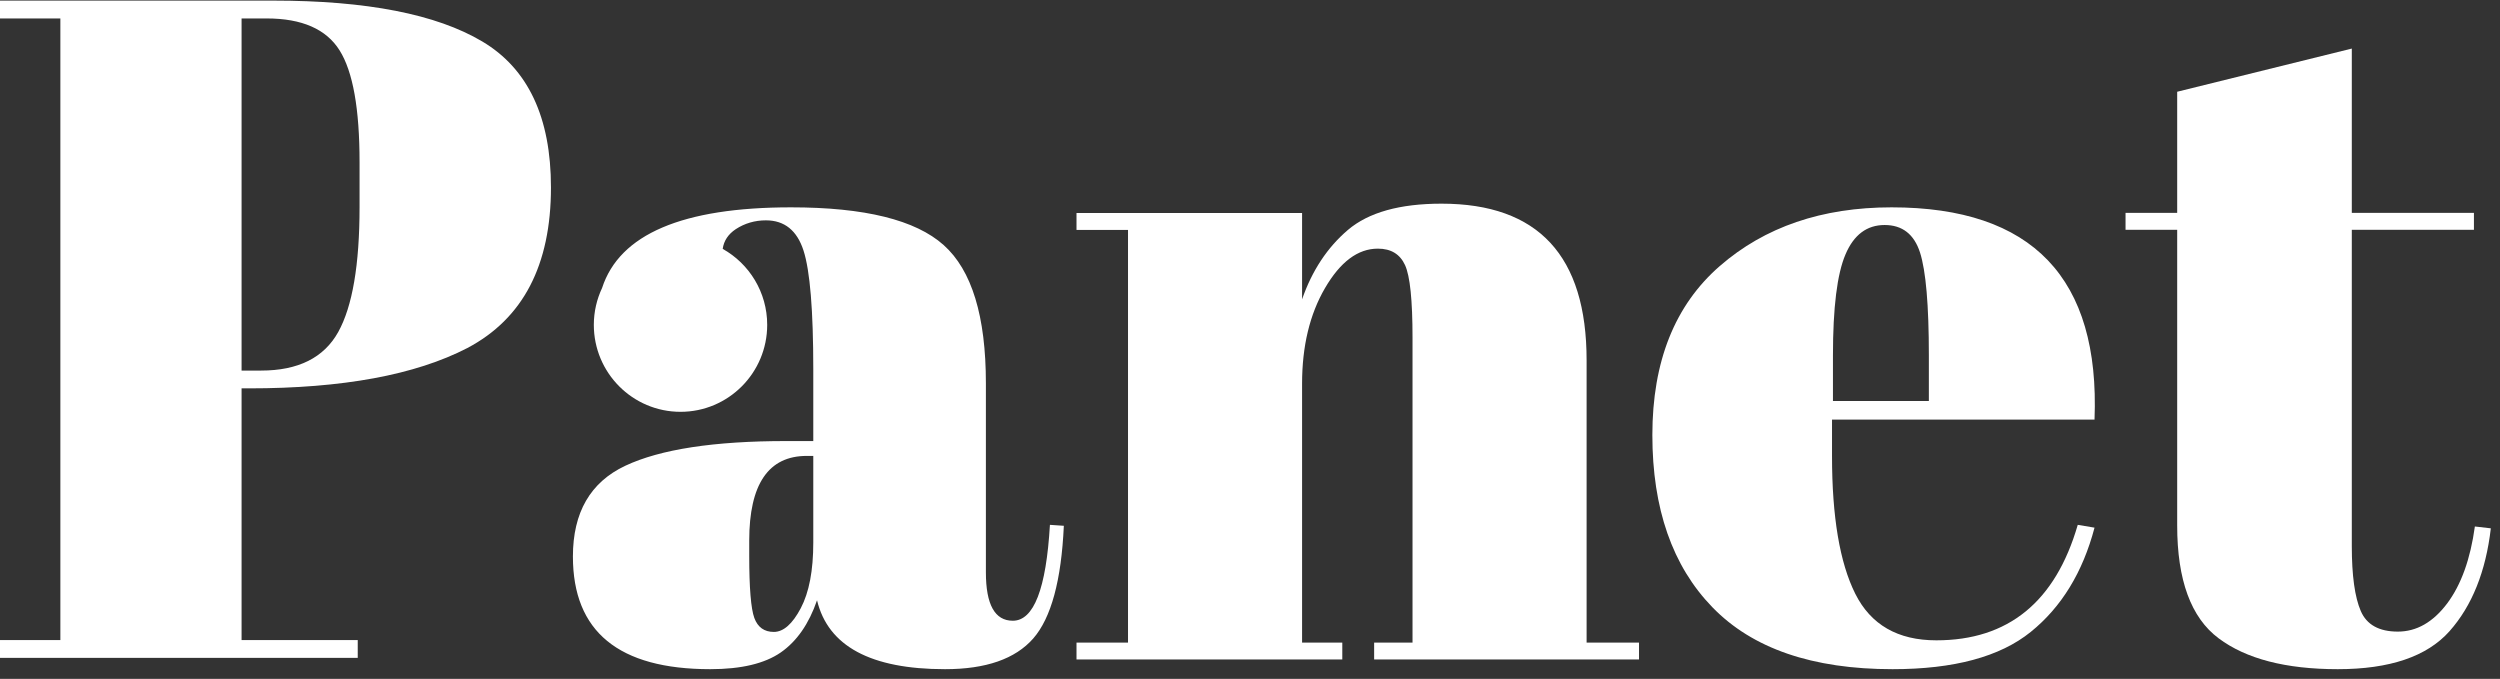
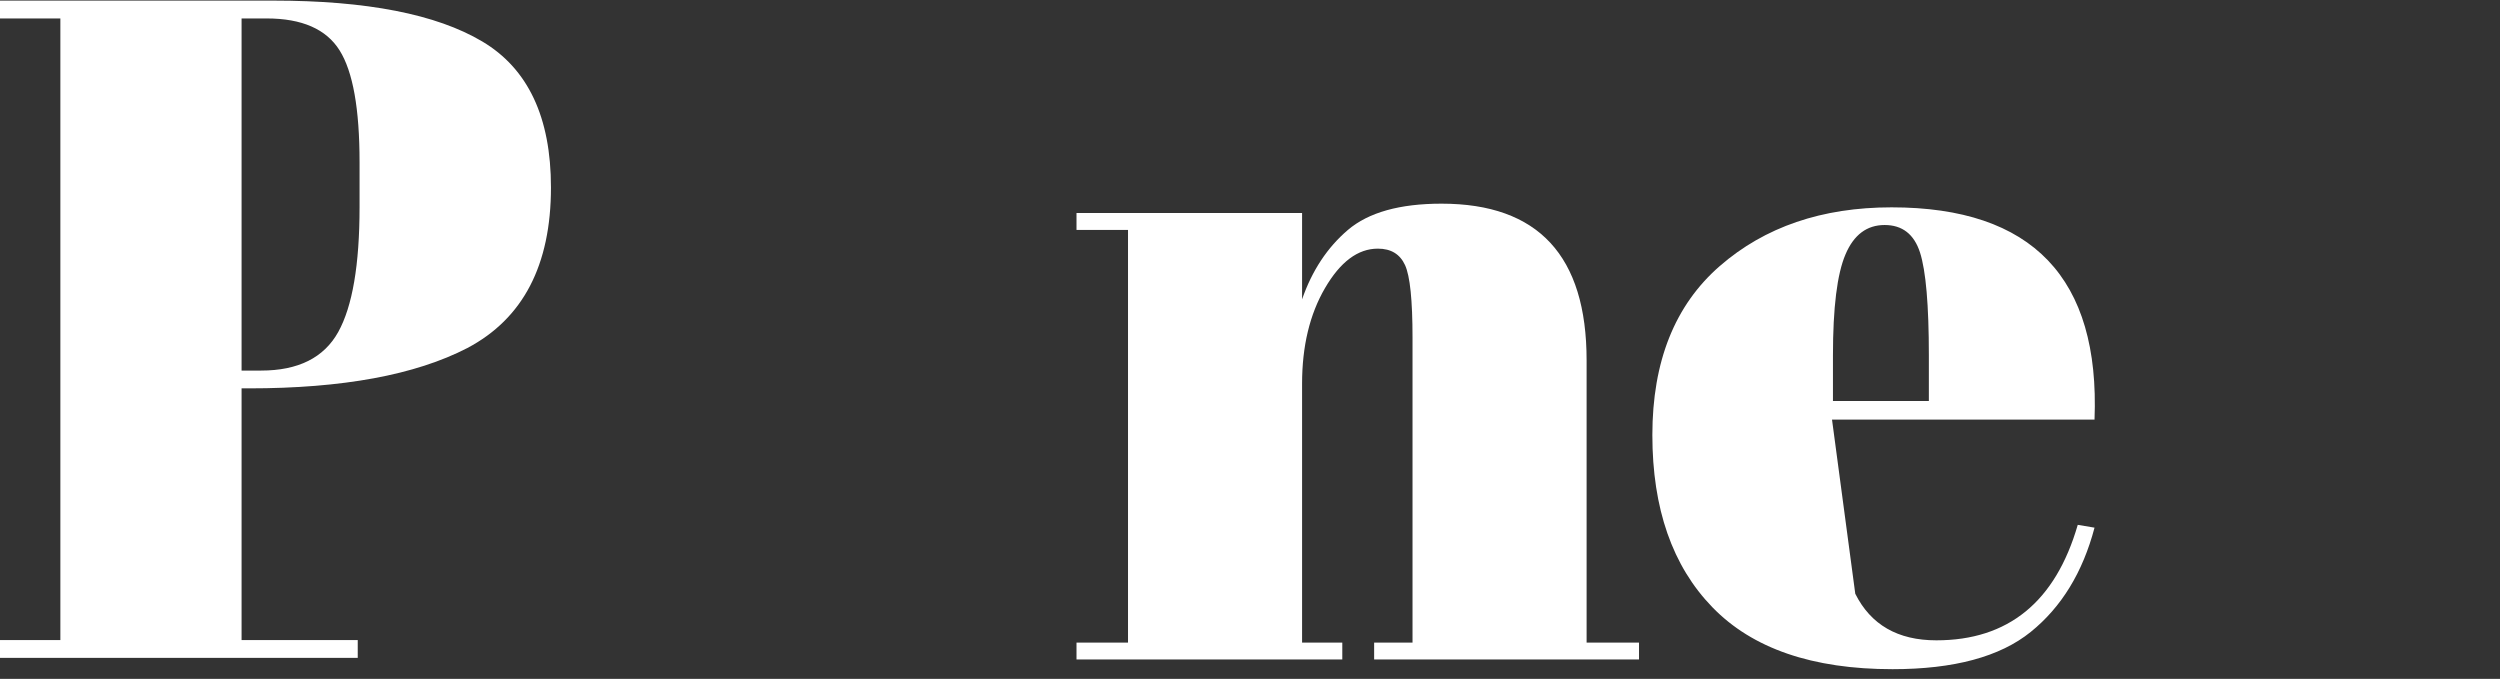
<svg xmlns="http://www.w3.org/2000/svg" width="232px" height="63px" viewBox="0 0 232 63" version="1.1">
  <rect x="0" y="0" width="232" height="63" fill="#333333" stroke="none" />
  <title>1B0BA249-282B-4B5C-8919-165A6C0792B9</title>
  <g id="Page-1" stroke="none" stroke-width="1" fill="none" fill-rule="evenodd">
    <g id="Landing-RSC" transform="translate(-676, -3439)" fill="#FFFFFF">
      <g id="Group-4" transform="translate(0, 2667)">
        <g id="panet" transform="translate(676, 772)">
          <path d="M33.367,19.223 C33.367,24.57 32.707,28.432 31.386,30.814 C30.06,33.196 27.678,34.389 24.226,34.389 L22.418,34.389 L22.418,1.712 L24.749,1.712 C28.024,1.712 30.277,2.703 31.513,4.673 C32.754,6.648 33.367,10.104 33.367,15.044 L33.367,19.223 Z M44.748,3.845 C40.495,1.319 34.029,0.056 25.348,0.056 L3.56249982e-05,0.056 L3.56249982e-05,1.712 L5.602,1.712 L5.602,59.396 L3.56249982e-05,59.396 L3.56249982e-05,61.048 L33.198,61.048 L33.198,59.396 L22.418,59.396 L22.418,36.04 L23.106,36.04 C31.786,36.04 38.543,34.793 43.369,32.298 C48.545,29.566 51.129,24.6 51.129,17.396 C51.129,10.89 49.004,6.37 44.748,3.845 L44.748,3.845 Z" id="Fill-1" />
-           <path d="M75.473,50.349 C75.473,52.939 75.087,54.969 74.311,56.442 C73.536,57.911 72.7,58.642 71.813,58.642 C70.923,58.642 70.32,58.21 70.002,57.349 C69.686,56.482 69.528,54.555 69.528,51.558 L69.528,50.175 C69.528,44.935 71.309,42.308 74.872,42.308 L75.473,42.308 L75.473,50.349 Z M93.988,57.604 C92.323,57.604 91.491,56.11 91.491,53.114 L91.491,35.571 C91.491,29.349 90.186,25.073 87.57,22.74 C84.959,20.406 80.238,19.241 73.407,19.241 C63.337,19.241 57.491,21.736 55.873,26.726 C55.386,27.764 55.107,28.922 55.107,30.145 C55.107,34.603 58.709,38.217 63.153,38.217 C67.594,38.217 71.196,34.603 71.196,30.145 C71.196,27.114 69.528,24.474 67.067,23.096 C67.172,22.344 67.577,21.733 68.281,21.265 C69.11,20.724 70.047,20.448 71.078,20.448 C72.802,20.448 73.966,21.388 74.569,23.26 C75.17,25.131 75.473,28.805 75.473,34.274 L75.473,40.93 L72.976,40.93 C66.257,40.93 61.278,41.695 58.033,43.22 C54.787,44.747 53.166,47.554 53.166,51.644 C53.166,58.617 57.418,62.1 65.914,62.1 C68.784,62.1 70.963,61.58 72.458,60.546 C73.95,59.506 75.068,57.894 75.82,55.707 C76.848,59.967 80.813,62.1 87.701,62.1 C91.491,62.1 94.217,61.15 95.885,59.251 C97.546,57.349 98.494,53.864 98.724,48.793 L97.433,48.706 C97.086,54.642 95.94,57.604 93.988,57.604 L93.988,57.604 Z" id="Fill-4" />
          <path d="M147.237,33.436 C147.237,23.743 142.752,18.9 133.774,18.9 C129.895,18.9 126.999,19.713 125.088,21.336 C123.18,22.962 121.758,25.11 120.833,27.777 L120.833,19.768 L99.9,19.768 L99.9,21.336 L104.679,21.336 L104.679,59.635 L99.9,59.635 L99.9,61.2 L124.565,61.2 L124.565,59.635 L120.833,59.635 L120.833,35.612 C120.833,32.128 121.541,29.17 122.96,26.735 C124.381,24.297 126.012,23.074 127.867,23.074 C129.087,23.074 129.923,23.589 130.387,24.6 C130.853,25.613 131.082,27.864 131.082,31.346 L131.082,59.635 L127.52,59.635 L127.52,61.2 L152.1,61.2 L152.1,59.635 L147.237,59.635 L147.237,33.436 Z" id="Fill-7" />
-           <path d="M178.998,37.215 L170.098,37.215 L170.098,32.978 C170.098,28.543 170.485,25.419 171.264,23.604 C172.034,21.787 173.251,20.881 174.892,20.881 C176.534,20.881 177.626,21.732 178.177,23.433 C178.722,25.131 178.998,28.312 178.998,32.978 L178.998,37.215 Z M175.538,19.241 C169.09,19.241 163.777,21.053 159.603,24.683 C155.428,28.312 153.339,33.54 153.339,40.369 C153.339,47.192 155.194,52.523 158.911,56.353 C162.624,60.186 168.198,62.1 175.626,62.1 C181.326,62.1 185.599,60.949 188.453,58.642 C191.303,56.341 193.278,53.114 194.372,48.967 L192.816,48.706 C190.743,55.851 186.367,59.422 179.689,59.422 C176.114,59.422 173.612,57.979 172.169,55.1 C170.729,52.218 170.011,47.959 170.011,42.308 L170.011,38.941 L194.372,38.941 C194.888,25.806 188.611,19.241 175.538,19.241 L175.538,19.241 Z" id="Fill-9" />
-           <path d="M229.668,48.858 C229.253,51.876 228.401,54.258 227.097,56 C225.786,57.741 224.261,58.613 222.52,58.613 C220.778,58.613 219.626,57.976 219.078,56.697 C218.527,55.42 218.247,53.418 218.247,50.683 L218.247,21.323 L229.581,21.323 L229.581,19.753 L218.247,19.753 L218.247,4.507 L202.043,8.514 L202.043,19.753 L197.25,19.753 L197.25,21.323 L202.043,21.323 L202.043,48.77 C202.043,53.822 203.319,57.31 205.88,59.228 C208.434,61.142 212.121,62.1 216.943,62.1 C221.765,62.1 225.224,60.926 227.318,58.572 C229.403,56.22 230.683,53.039 231.149,49.029 L229.668,48.858 Z" id="Fill-12" />
+           <path d="M178.998,37.215 L170.098,37.215 L170.098,32.978 C170.098,28.543 170.485,25.419 171.264,23.604 C172.034,21.787 173.251,20.881 174.892,20.881 C176.534,20.881 177.626,21.732 178.177,23.433 C178.722,25.131 178.998,28.312 178.998,32.978 L178.998,37.215 Z M175.538,19.241 C169.09,19.241 163.777,21.053 159.603,24.683 C155.428,28.312 153.339,33.54 153.339,40.369 C153.339,47.192 155.194,52.523 158.911,56.353 C162.624,60.186 168.198,62.1 175.626,62.1 C181.326,62.1 185.599,60.949 188.453,58.642 C191.303,56.341 193.278,53.114 194.372,48.967 L192.816,48.706 C190.743,55.851 186.367,59.422 179.689,59.422 C176.114,59.422 173.612,57.979 172.169,55.1 L170.011,38.941 L194.372,38.941 C194.888,25.806 188.611,19.241 175.538,19.241 L175.538,19.241 Z" id="Fill-9" />
        </g>
      </g>
    </g>
  </g>
</svg>